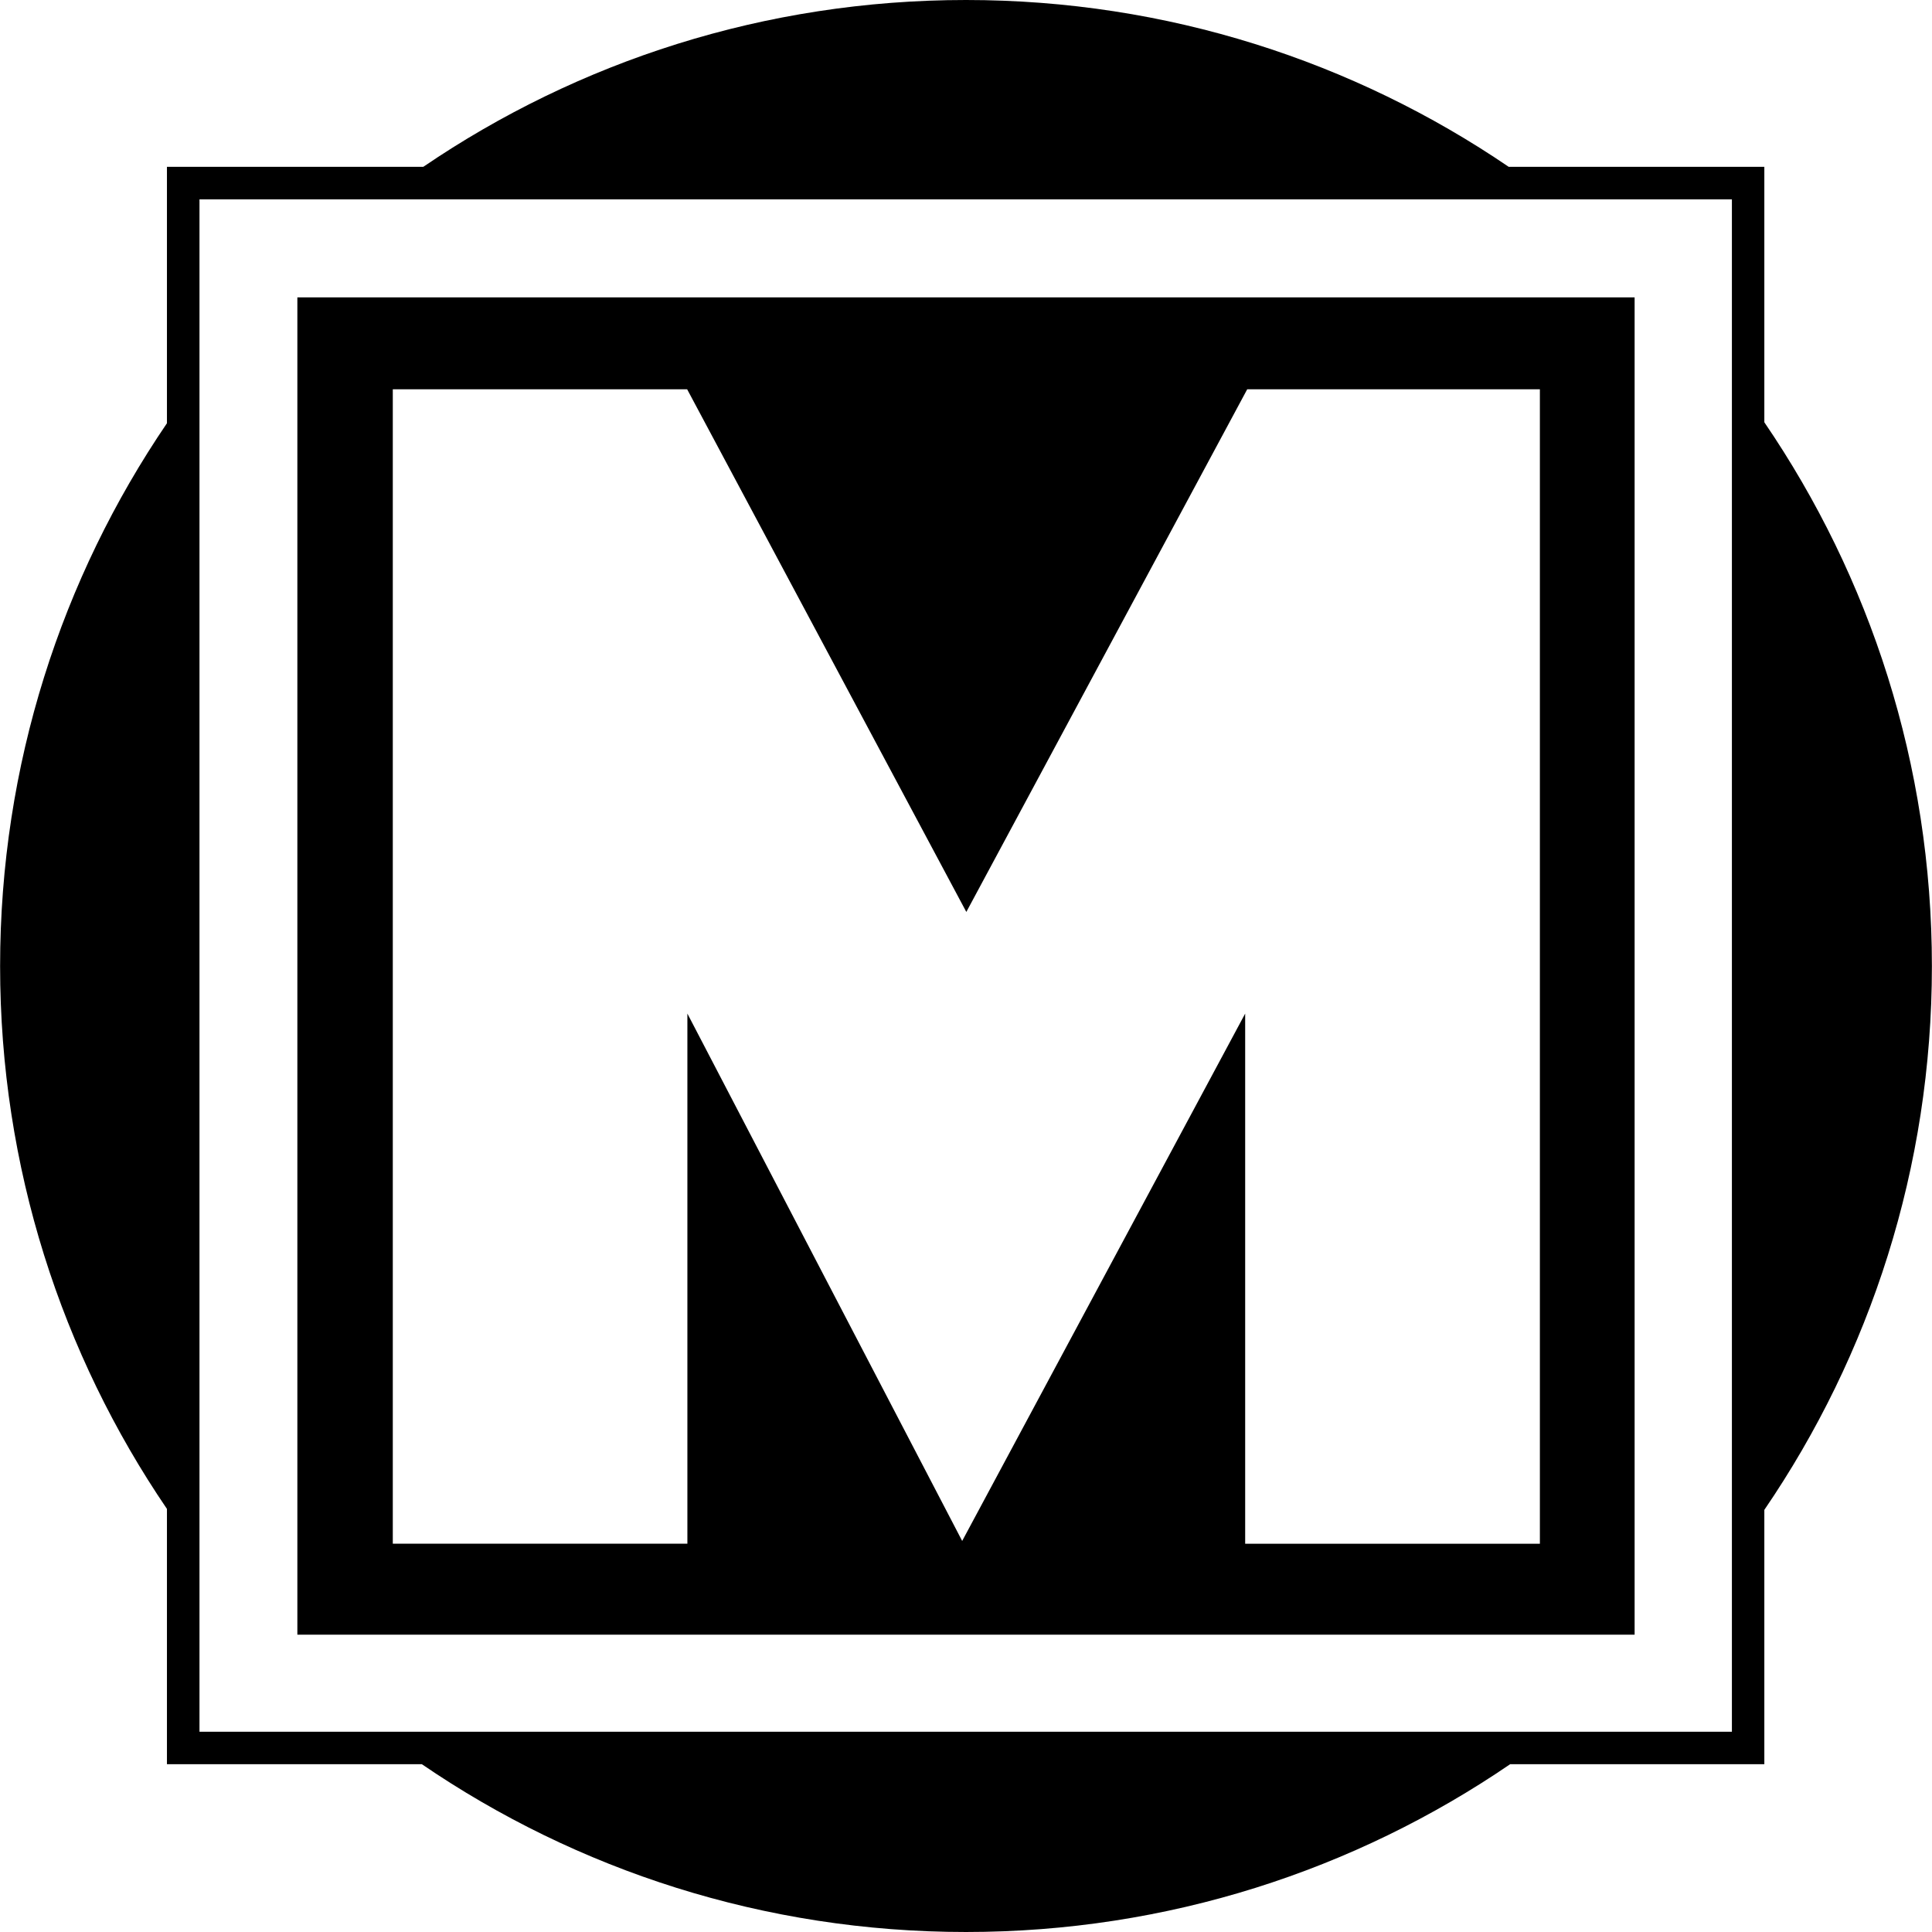
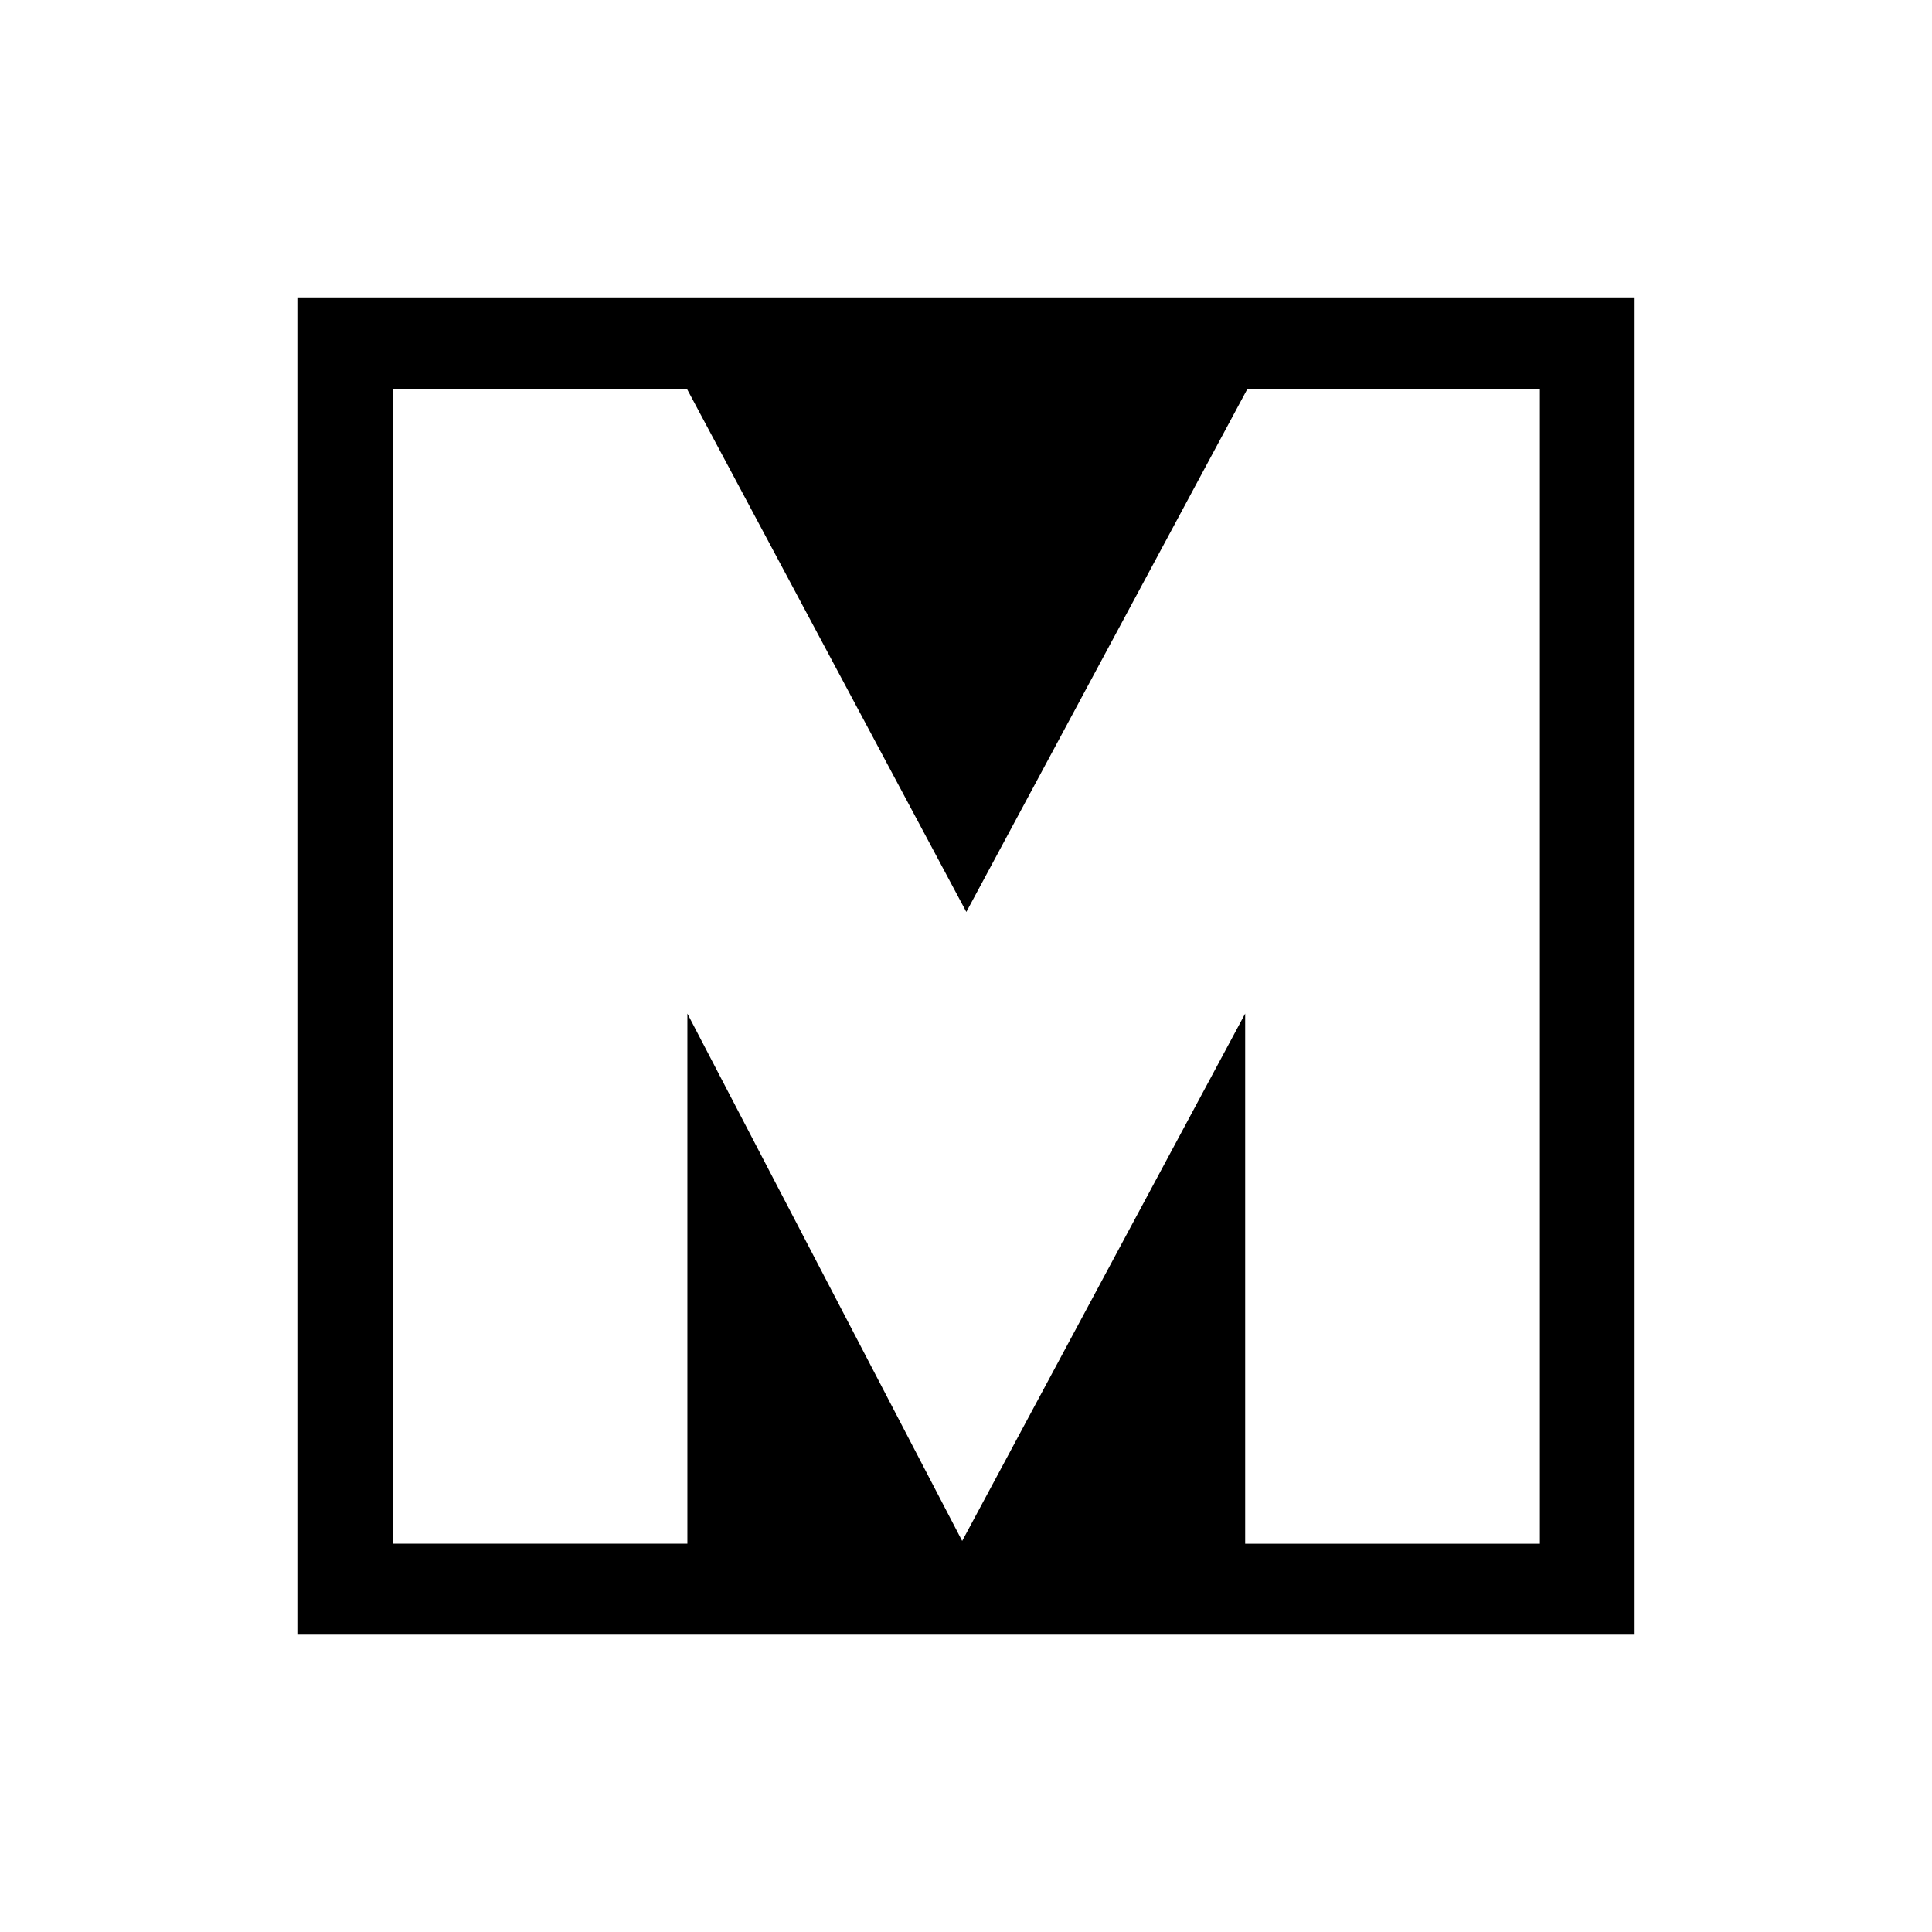
<svg xmlns="http://www.w3.org/2000/svg" fill="#000000" version="1.1" id="Capa_1" width="800px" height="800px" viewBox="0 0 93.994 93.994" xml:space="preserve">
  <g>
    <g>
-       <path d="M85.837,20.544V8.117H73.401C65.876,2.996,56.786,0,46.997,0S28.118,2.996,20.592,8.117H8.122v12.474    c-5.121,7.528-8.117,16.621-8.117,26.414c0,9.789,2.996,18.88,8.117,26.405v12.421h12.402c7.536,5.149,16.653,8.163,26.473,8.163    c9.82,0,18.934-3.014,26.473-8.163h12.367V73.457c5.145-7.535,8.152-16.643,8.152-26.452    C93.989,37.19,90.979,28.082,85.837,20.544z M84.259,84.25H9.705V9.699h74.554V84.25z" />
      <path d="M79.526,14.467H14.467v65.061h65.059V14.467L79.526,14.467z M74.917,75.104H60.579V49.312L46.811,74.969L33.442,49.312    v25.791H19.11V18.938h14.32l13.583,25.429l13.666-25.429h14.238V75.104z" />
    </g>
  </g>
</svg>